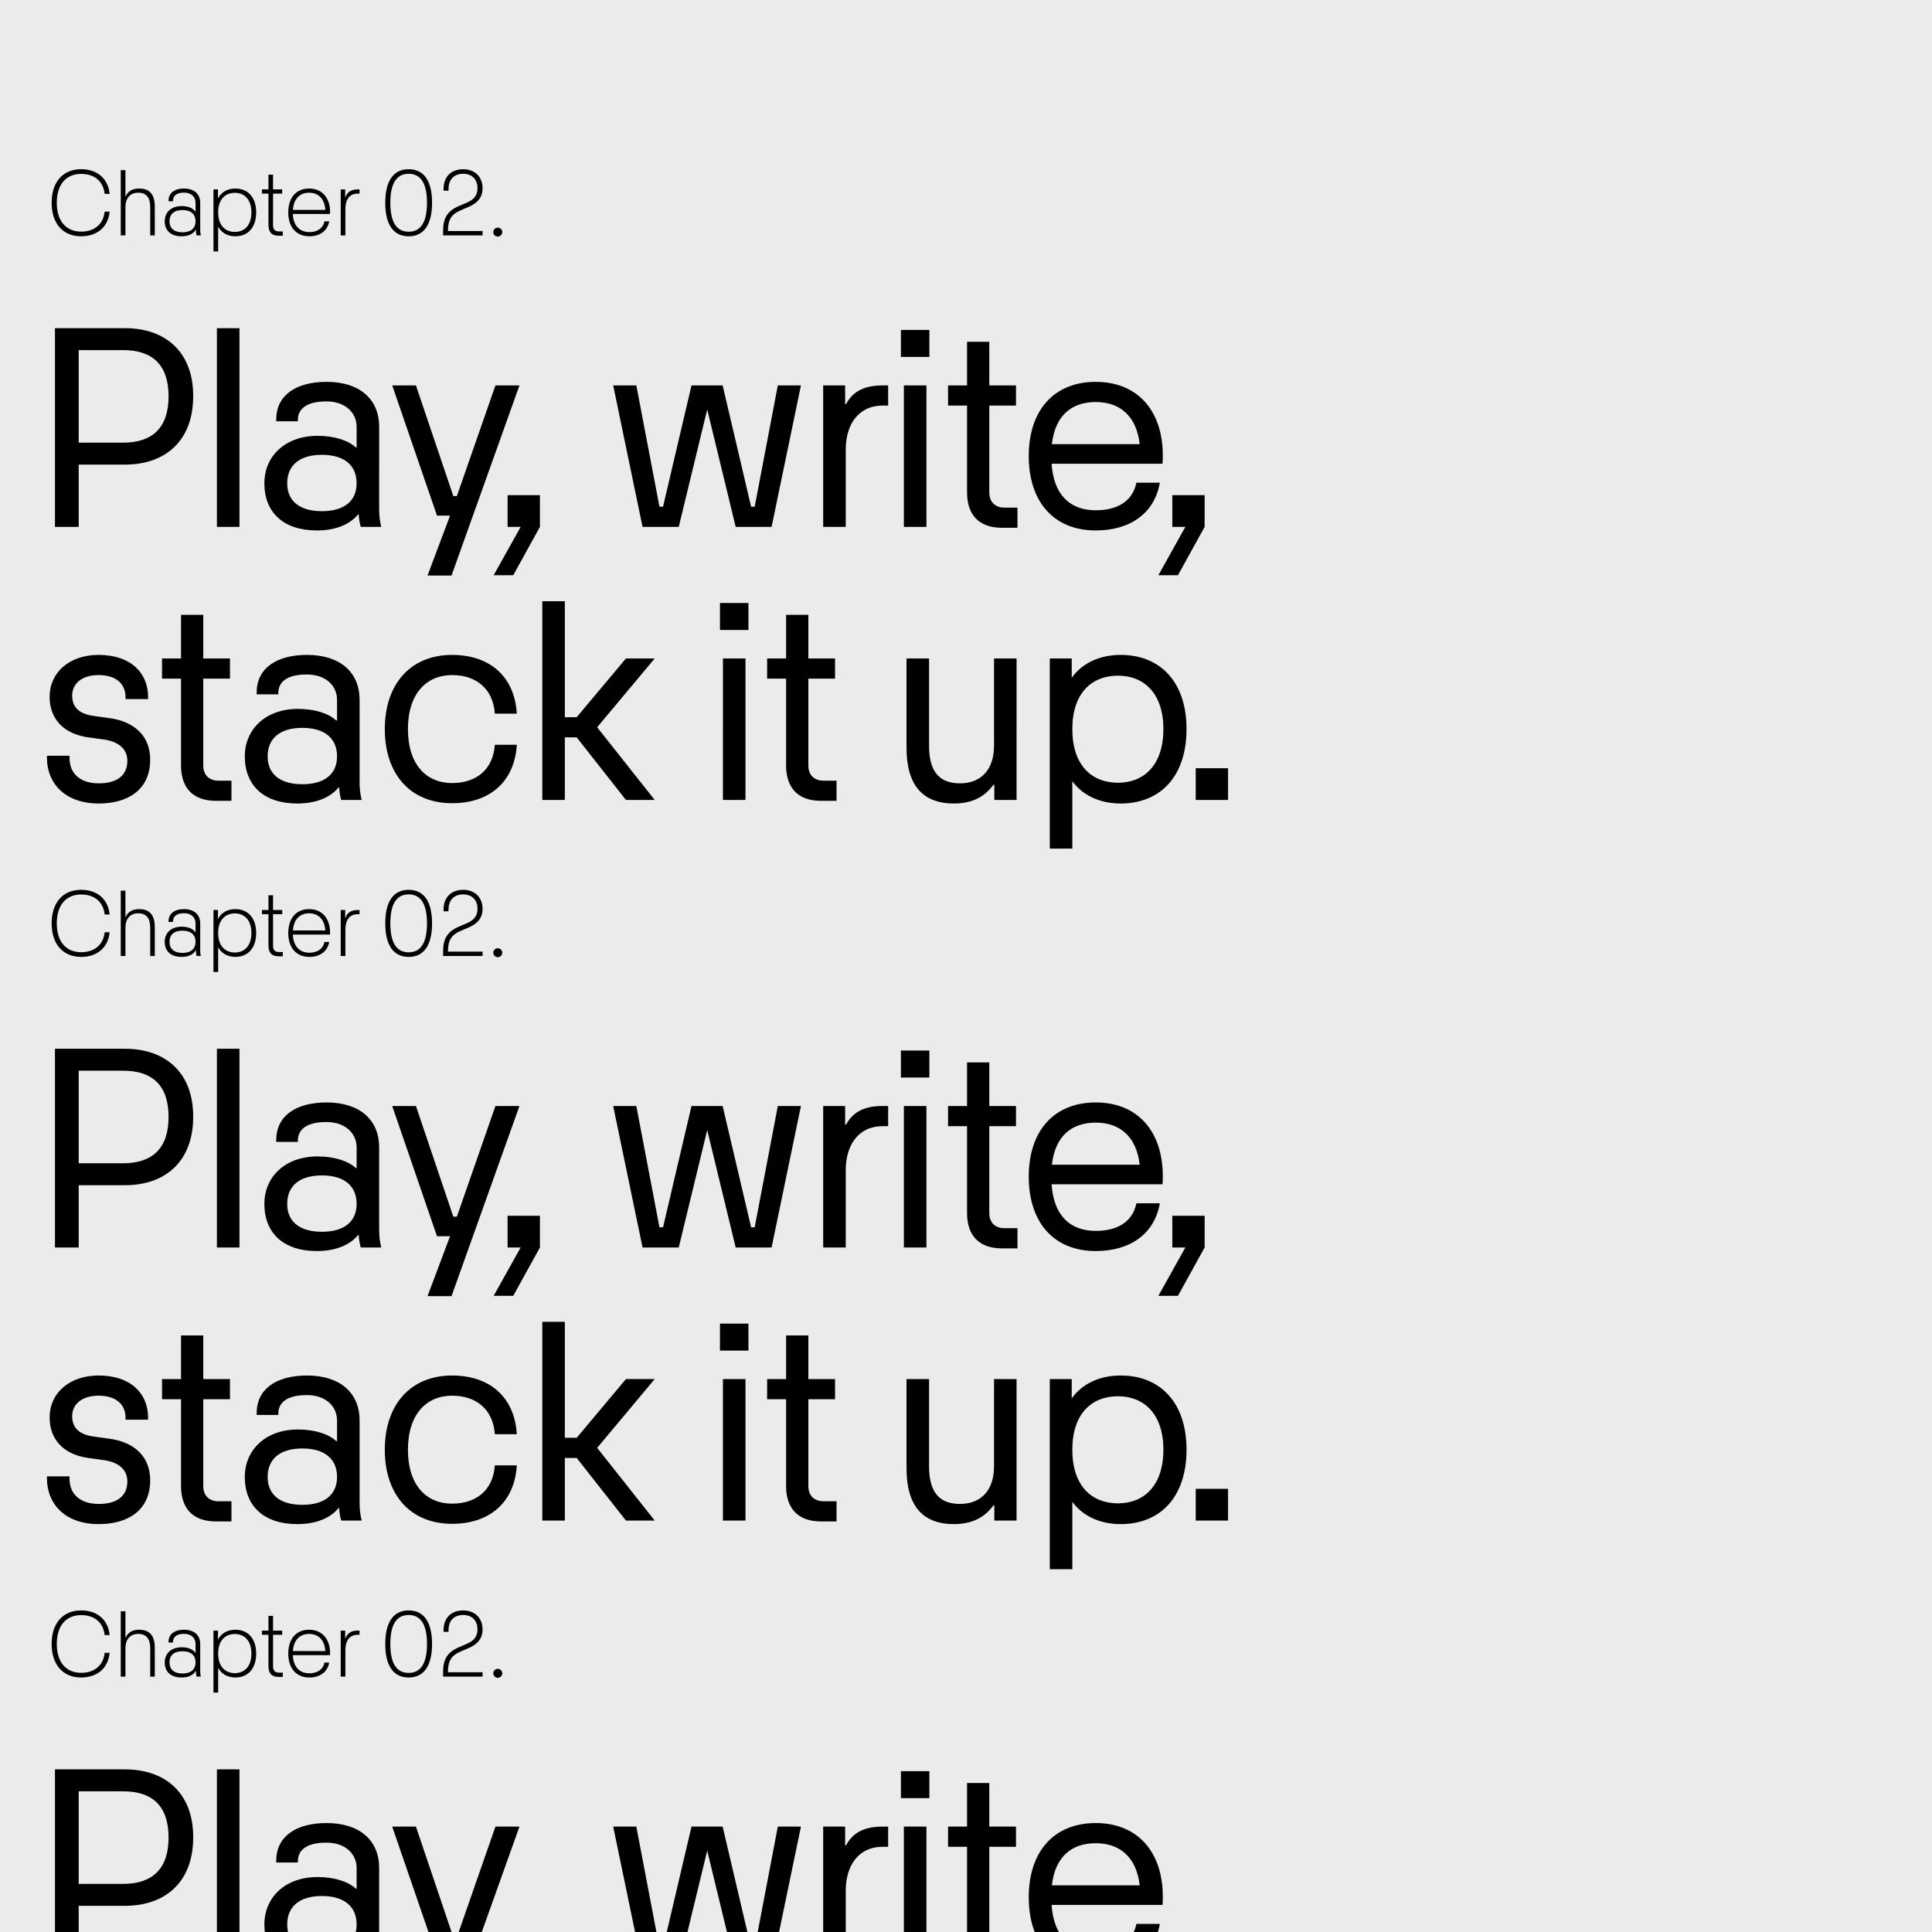
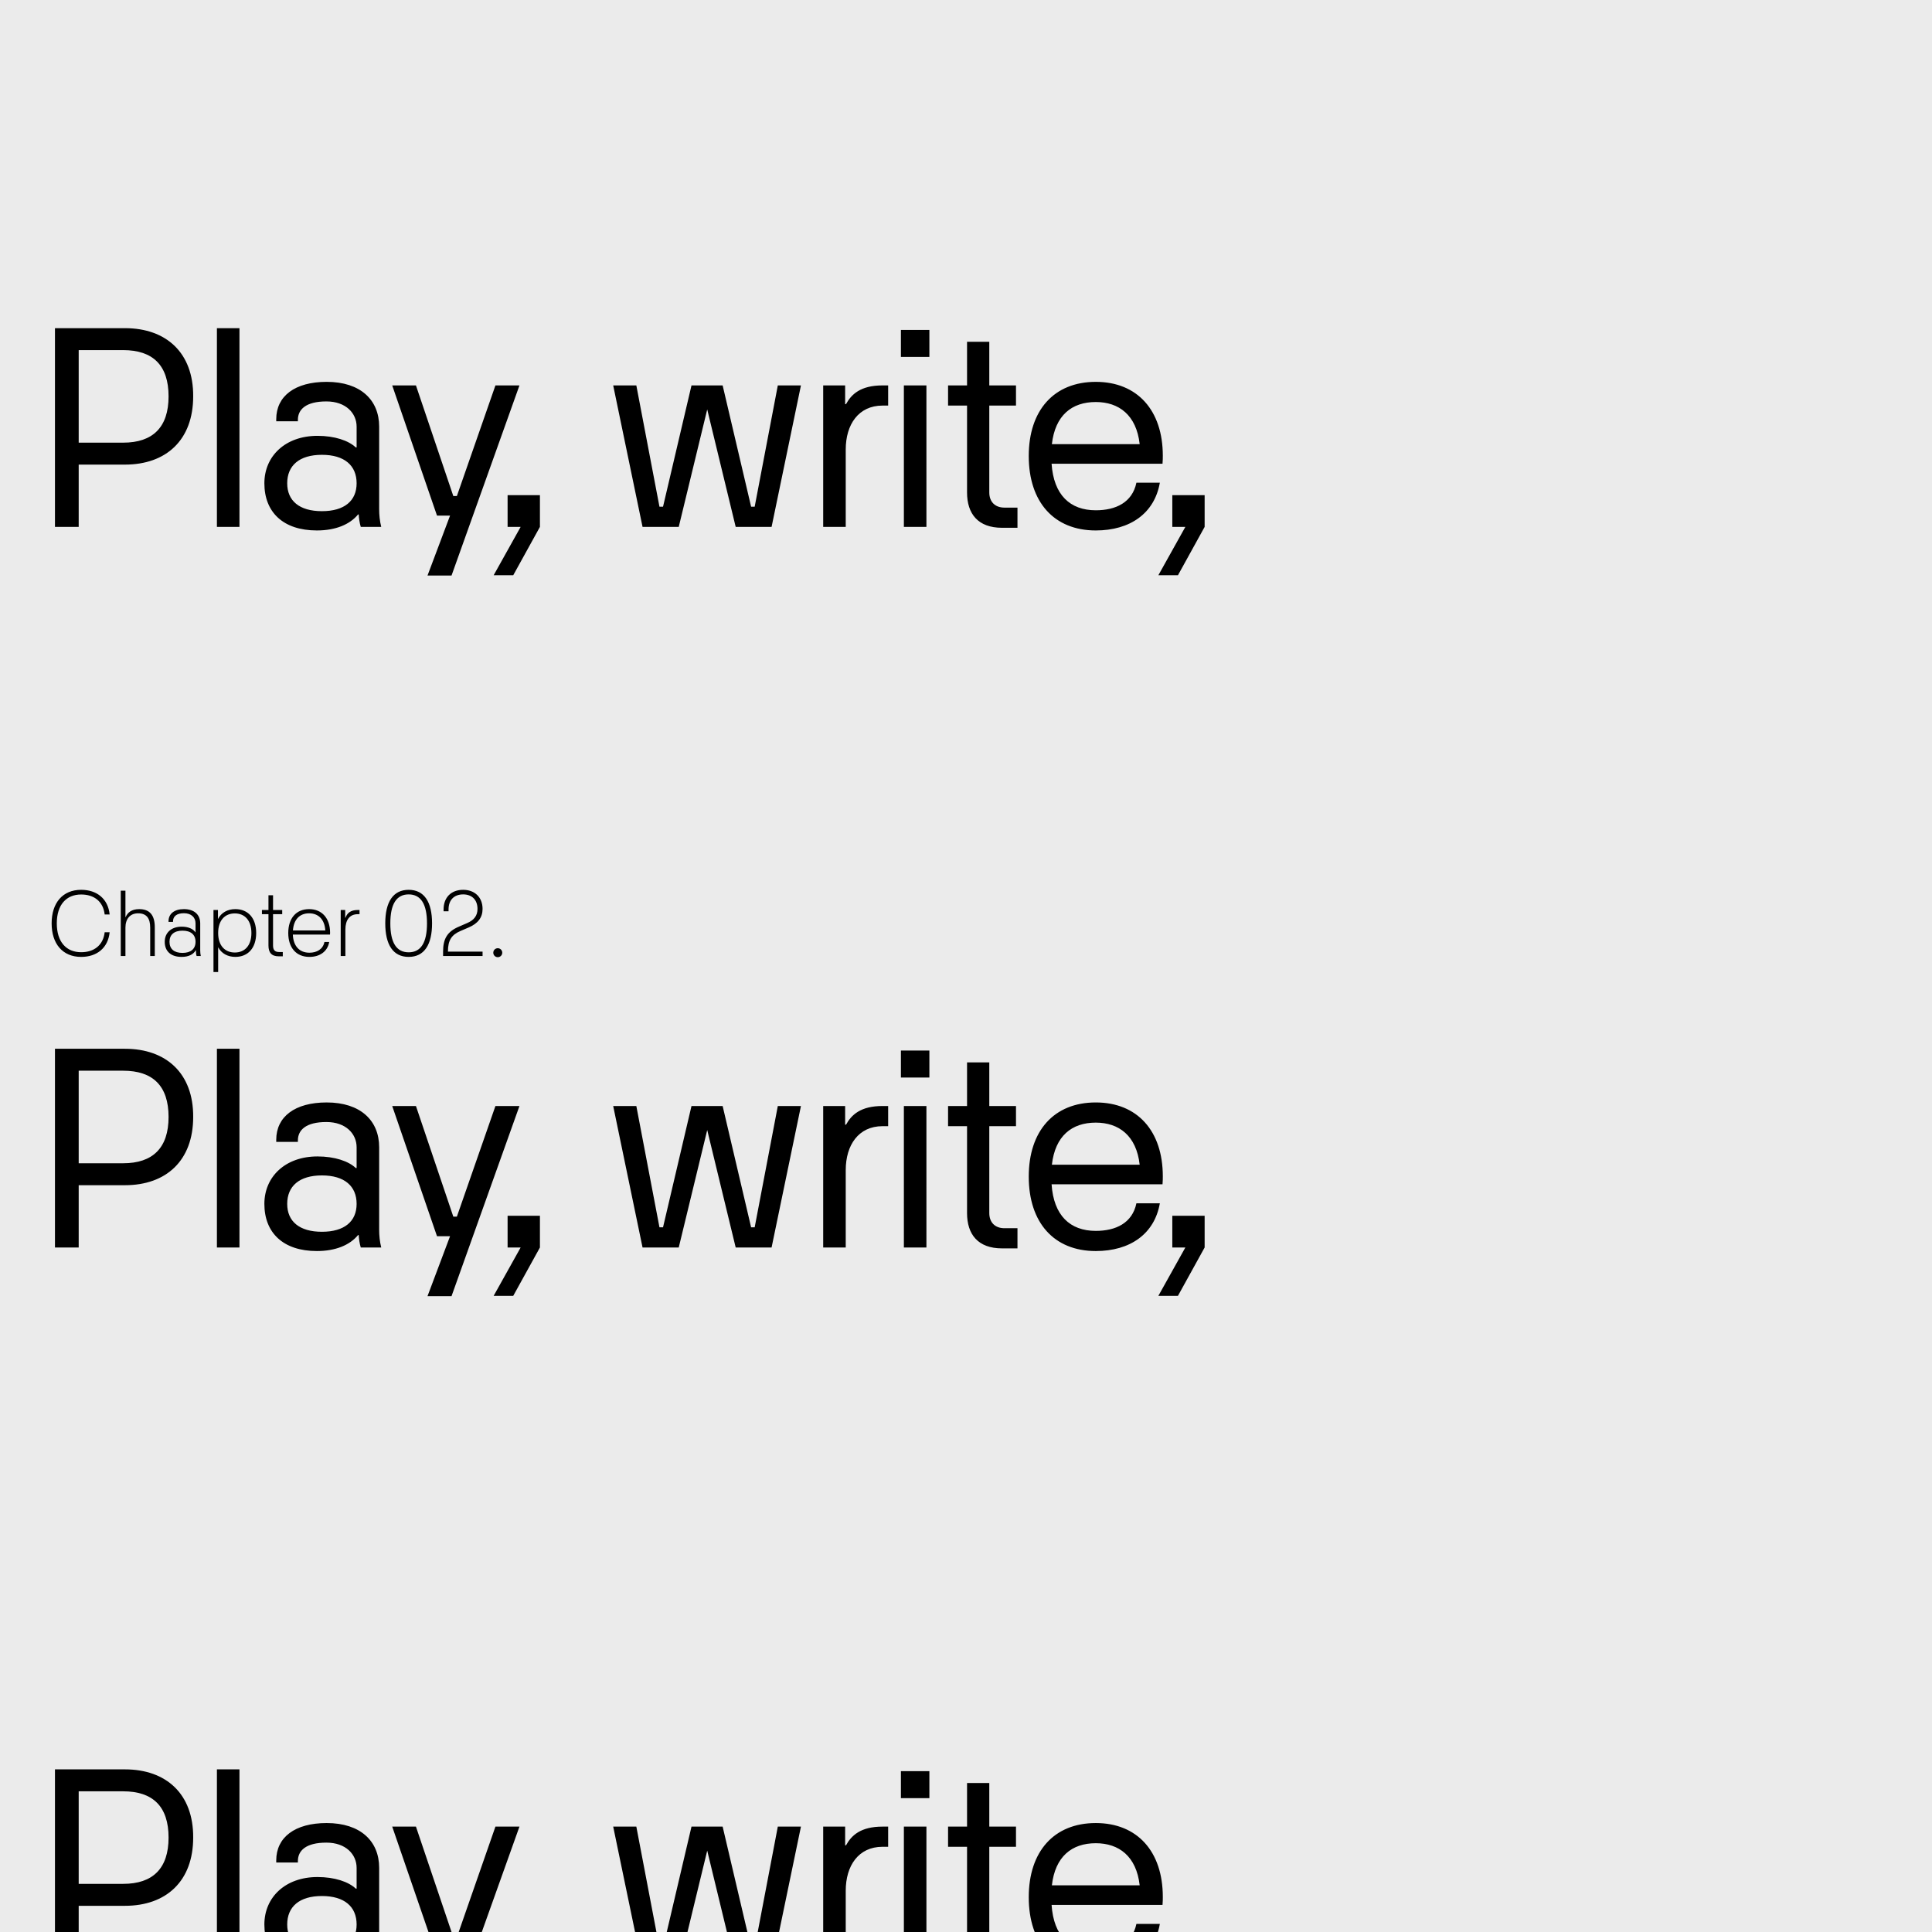
<svg xmlns="http://www.w3.org/2000/svg" xmlns:xlink="http://www.w3.org/1999/xlink" version="1.1" id="Ebene_1" x="0px" y="0px" width="1500px" height="1500px" viewBox="0 0 1500 1500" style="enable-background:new 0 0 1500 1500;" xml:space="preserve">
  <rect style="fill:#EBEBEB;" width="1500" height="1500" />
-   <rect x="1467" y="1471" style="fill:#EBEBEB;" width="14" height="14" />
  <path style="fill:#EBEBEB;" d="M1467,1471h14v14h-14V1471z M1484,1468h-20v1.5h1.5h-1.5v18.5h20V1468" />
  <g>
    <defs>
      <rect id="SVGID_1_" width="1500" height="1500" />
    </defs>
    <clipPath id="SVGID_2_">
      <use xlink:href="#SVGID_1_" style="overflow:visible;" />
    </clipPath>
    <path style="clip-path:url(#SVGID_2_);" d="M910.177,409.077h10.132l-20.956,37.537h15.199l20.726-37.537v-24.641h-25.101V409.077z    M850.761,312.127c17.962,0,31.549,10.132,34.082,32.7h-68.165C819.212,322.49,832.107,312.127,850.761,312.127 M902.805,353.809   c0-35.233-19.804-57.341-52.044-57.341c-32.471,0-52.045,22.108-52.045,57.572c0,35.694,19.574,57.801,52.045,57.801   c26.713,0,45.596-13.356,49.741-37.076H882.31c-3.224,15.43-16.12,21.417-31.549,21.417c-20.035,0-32.701-11.975-34.313-36.155   h86.127C902.805,356.803,902.805,355.881,902.805,353.809 M777.987,409.769h11.976v-15.66H779.83   c-7.369,0-11.745-4.605-11.745-11.744v-67.474h20.726v-15.659h-20.726v-33.852h-17.271v33.852h-14.738v15.659h14.738v67.474   C750.813,398.944,759.335,409.769,777.987,409.769 M701.767,409.077h17.502V299.231h-17.502V409.077z M699.464,277.124h22.107   v-20.956h-22.107V277.124z M656.626,409.077v-60.104c0-19.344,9.903-34.083,28.556-34.083h4.375v-15.659h-4.375   c-17.041,0-24.18,6.908-28.325,14.508h-0.691v-14.508h-17.041v109.846H656.626z M526.973,409.077l22.107-91.193l22.108,91.193   h27.864l22.799-109.846h-17.963l-17.962,94.187h-2.763l-22.108-94.187h-24.18l-22.107,94.187h-2.764l-17.962-94.187H476.08   l22.798,109.846H526.973z M394.098,409.077h10.132l-20.956,37.537h15.199l20.726-37.537v-24.641h-25.101V409.077z M350.572,446.845   l52.735-147.613h-18.653l-29.937,85.896h-2.764l-29.016-85.896h-18.423l34.774,101.095h10.132l-17.502,46.519H350.572z    M249.933,396.873c-17.501,0-26.943-8.06-26.943-21.647c0-13.817,9.442-22.107,26.943-22.107c17.502,0,26.944,8.29,26.944,22.107   C276.876,388.812,267.435,396.873,249.933,396.873 M295.991,409.077c-1.152-4.605-1.612-9.211-1.612-13.816V331.24   c0-20.725-14.508-34.773-40.761-34.773c-24.641,0-39.149,11.054-39.149,29.016v1.612h16.811v-1.151   c0-8.06,6.218-14.278,22.108-14.278c15.199,0,23.489,9.212,23.489,19.574v16.12h-0.691c-5.527-5.296-16.35-8.981-29.707-8.981   c-24.871,0-41.221,15.66-41.221,36.846c0,22.338,14.508,36.615,40.761,36.615c14.508,0,25.561-4.605,32.009-12.435h0.461   c0.23,3.224,0.691,6.678,1.612,9.672H295.991z M185.915,254.787h-17.502v154.291h17.502V254.787z M61.1,271.827h34.543   c23.028,0,35.234,11.744,35.234,35.924c0,23.95-12.206,35.925-35.234,35.925H61.1V271.827z M61.1,409.077v-48.36h35.925   c32.009,0,52.965-19.114,52.965-52.966c0.231-33.852-20.956-52.965-52.965-52.965H42.677v154.291H61.1z" />
-     <path style="clip-path:url(#SVGID_2_);" d="M928.358,621.078h25.101v-24.641h-25.101V621.078z M868.021,607.721   c-20.496,0-35.465-13.587-35.465-41.682c0-27.864,14.969-41.451,35.465-41.451c20.034,0,35.232,13.587,35.232,41.451   C903.254,594.134,888.056,607.721,868.021,607.721 M870.093,508.468c-16.12,0-29.706,6.218-37.997,17.732v-14.969h-17.041v147.613   h17.502V606.57c8.29,11.284,21.877,17.271,37.536,17.271c31.089,0,51.124-21.417,51.124-57.802   C921.217,529.884,901.182,508.468,870.093,508.468 M771.762,511.231v67.704c0,18.193-9.672,29.247-26.482,29.247   c-17.502,0-23.95-11.054-23.95-29.247v-67.704h-17.502v69.316c0,29.016,12.436,43.294,36.846,43.294   c17.502,0,25.792-8.06,30.628-14.508h0.691v11.745h17.271V511.231H771.762z M637.504,621.768h11.975v-15.659h-10.133   c-7.369,0-11.744-4.606-11.744-11.745v-67.473h20.725v-15.66h-20.725v-33.852H610.33v33.852h-14.738v15.66h14.738v67.473   C610.33,610.945,618.851,621.768,637.504,621.768 M561.283,621.078h17.502V511.232h-17.502V621.078z M558.98,489.124h22.107   v-20.956H558.98V489.124z M485.979,511.231l-38.228,45.597h-9.211v-90.042h-17.502v154.292h17.502v-48.591h9.211l38.228,48.591   h22.338l-44.676-56.42l44.676-53.427H485.979z M351.034,623.611c29.706,0,48.59-17.272,50.202-45.367h-17.041   c-1.382,19.575-14.739,29.707-33.161,29.707c-20.035,0-34.313-14.277-34.313-41.912c0-27.404,14.278-41.912,34.313-41.912   c18.422,0,31.779,10.363,33.161,29.937h17.041c-1.612-28.325-20.496-45.596-50.202-45.596c-32.24,0-52.275,22.568-52.275,57.571   C298.759,601.273,318.794,623.611,351.034,623.611 M234.739,608.872c-17.502,0-26.944-8.06-26.944-21.646   c0-13.818,9.442-22.108,26.944-22.108c17.501,0,26.943,8.29,26.943,22.108C261.682,600.812,252.24,608.872,234.739,608.872    M280.796,621.078c-1.152-4.606-1.612-9.212-1.612-13.818v-64.019c0-20.726-14.508-34.773-40.761-34.773   c-24.64,0-39.148,11.054-39.148,29.016v1.612h16.81v-1.152c0-8.06,6.218-14.277,22.108-14.277c15.199,0,23.489,9.211,23.489,19.574   v16.12h-0.691c-5.527-5.297-16.35-8.981-29.707-8.981c-24.871,0-41.221,15.659-41.221,36.846c0,22.337,14.508,36.615,40.761,36.615   c14.508,0,25.561-4.606,32.009-12.435h0.461c0.23,3.224,0.691,6.678,1.612,9.672H280.796z M167.722,621.768h11.975v-15.659h-10.132   c-7.37,0-11.745-4.606-11.745-11.745v-67.473h20.726v-15.66H157.82v-33.852h-17.271v33.852H125.81v15.66h14.739v67.473   C140.549,610.945,149.069,621.768,167.722,621.768 M76.759,623.841c21.877,0,39.839-10.133,39.839-34.082   c0-17.502-11.284-29.477-31.779-32.24l-11.745-1.612c-10.593-1.382-17.041-5.988-17.041-15.89c0-9.442,7.83-15.89,20.496-15.89   c12.896,0,20.956,6.218,20.956,17.272v1.381h17.501v-1.612c0-18.422-13.126-32.7-38.457-32.7c-22.799,0-37.997,13.817-37.997,32.47   c0,17.041,10.593,28.786,29.937,31.549l11.744,1.612c13.587,1.843,18.653,8.751,18.653,16.581c0,11.744-8.52,17.502-22.107,17.502   c-14.047,0-22.798-7.139-22.798-19.805v-1.612H36.459v1.842C36.459,607.26,49.585,623.841,76.759,623.841" />
-     <path style="clip-path:url(#SVGID_2_);" d="M386.471,183.687c1.892,0,3.482-1.514,3.482-3.482c0-1.968-1.59-3.482-3.482-3.482   c-1.893,0-3.482,1.514-3.482,3.482C382.988,182.173,384.578,183.687,386.471,183.687 M347.791,179.145   c0-8.554,2.8-12.869,9.765-15.821l6.358-2.725c7.192-3.104,10.75-7.721,10.75-14.383c0-9.084-6.132-14.837-15.064-14.837   c-9.311,0-15.216,5.905-15.216,15.291v1.363h3.861v-1.363c0-7.418,4.315-11.733,11.355-11.733c6.737,0,11.127,4.164,11.127,11.279   c0,5.148-2.649,8.706-8.024,10.977l-6.283,2.725c-9.159,3.86-12.414,9.462-12.414,19.379v3.482h30.658v-3.407h-26.873V179.145z    M317.286,179.902c-9.463,0-14.232-7.494-14.232-22.482c0-14.989,4.769-22.483,14.232-22.483c9.462,0,14.231,7.494,14.231,22.483   C331.517,172.408,326.748,179.902,317.286,179.902 M317.286,183.46c12.112,0,18.167-9.462,18.167-26.04   s-6.055-26.041-18.167-26.041c-12.112,0-18.168,9.463-18.168,26.041S305.173,183.46,317.286,183.46 M268.16,182.779v-20.59   c0-7.343,3.255-11.885,9.613-11.885h1.363v-3.255h-1.363c-5.45,0-8.175,2.271-9.538,5.98h-0.227v-5.98h-3.482v35.73H268.16z    M240,149.623c7.04,0,12.036,4.542,12.566,13.323h-25.132C228.041,154.24,232.81,149.623,240,149.623 M256.275,164.687   c0-11.204-6.283-18.319-16.275-18.319c-10.068,0-16.2,7.115-16.2,18.546c0,11.355,6.132,18.546,16.427,18.546   c8.024,0,14.08-4.163,15.367-11.582h-3.709c-1.136,5.677-5.905,8.327-11.658,8.327c-7.721,0-12.49-5.072-12.869-14.08H256.2   C256.275,165.444,256.275,165.141,256.275,164.687 M216.383,183.006h3.179v-3.331h-2.801c-3.331,0-4.769-1.514-4.769-5.072v-24.299   h7.116v-3.255h-7.116v-11.431h-3.558v11.431h-5.072v3.255h5.072v24.299C208.435,180.054,210.781,183.006,216.383,183.006    M182.32,180.054c-7.721,0-12.945-5.375-12.945-15.14c0-9.841,5.224-15.216,12.945-15.216c7.646,0,12.869,5.375,12.869,15.216   C195.189,174.755,189.966,180.054,182.32,180.054 M182.699,146.368c-6.055,0-10.9,2.725-13.474,7.721v-7.04h-3.482v48.144h3.633   v-19.227c2.574,4.845,7.419,7.494,13.323,7.494c9.917,0,16.2-6.964,16.2-18.546S192.616,146.368,182.699,146.368 M141.671,180.356   c-6.51,0-10.068-3.103-10.068-8.629s3.634-8.63,10.068-8.63c6.51,0,10.144,3.104,10.144,8.63S148.182,180.356,141.671,180.356    M155.449,157.42c0-6.813-4.693-11.052-12.642-11.052c-7.569,0-11.96,3.709-11.96,9.386v0.53h3.482v-0.454   c0-3.709,2.725-6.283,8.478-6.283c5.602,0,9.009,3.179,9.009,7.873v6.964h-0.076c-1.817-2.725-5.602-4.391-10.674-4.391   c-8.024,0-13.171,4.694-13.171,11.734c0,7.342,4.769,11.733,13.096,11.733c5.299,0,9.084-1.817,10.976-5.147h0.151v0.227   c0,1.589,0.152,3.028,0.53,4.239h3.255c-0.302-1.287-0.454-2.801-0.454-4.315V157.42z M97.389,182.779V160.75   c0-6.585,3.407-11.127,9.841-11.127c6.586,0,9.387,3.936,9.387,11.127v22.029h3.558v-22.331c0-9.463-4.012-14.08-12.112-14.08   c-5.905,0-9.008,2.648-10.522,6.207h-0.152V132.06h-3.633v50.719H97.389z M63.024,183.46c12.188,0,20.893-6.964,22.104-19.152   h-3.861c-1.135,10.22-8.402,15.519-18.243,15.519c-11.582,0-18.925-8.024-18.925-22.406c0-14.383,7.343-22.407,18.925-22.407   c10.068,0,17.108,5.45,18.243,15.518h3.861c-1.211-12.187-9.916-19.152-22.104-19.152c-14.383,0-22.937,10.144-22.937,26.041   C40.087,173.316,48.642,183.46,63.024,183.46" />
    <path style="clip-path:url(#SVGID_2_);" d="M910.177,968.548h10.132l-20.956,37.537h15.199l20.726-37.537v-24.641h-25.101V968.548z    M850.761,871.598c17.962,0,31.549,10.133,34.082,32.7h-68.165C819.212,881.961,832.107,871.598,850.761,871.598 M902.805,913.279   c0-35.233-19.804-57.341-52.044-57.341c-32.471,0-52.045,22.107-52.045,57.571c0,35.694,19.574,57.802,52.045,57.802   c26.713,0,45.596-13.356,49.741-37.076H882.31c-3.224,15.43-16.12,21.417-31.549,21.417c-20.035,0-32.701-11.976-34.313-36.155   h86.127C902.805,916.273,902.805,915.353,902.805,913.279 M777.987,969.239h11.976v-15.66H779.83   c-7.369,0-11.745-4.604-11.745-11.744v-67.474h20.726v-15.659h-20.726V824.85h-17.271v33.853h-14.738v15.659h14.738v67.474   C750.813,958.415,759.335,969.239,777.987,969.239 M701.767,968.548h17.502V858.702h-17.502V968.548z M699.464,836.594h22.107   v-20.956h-22.107V836.594z M656.626,968.548v-60.104c0-19.344,9.903-34.082,28.556-34.082h4.375v-15.659h-4.375   c-17.041,0-24.18,6.908-28.325,14.508h-0.691v-14.508h-17.041v109.846H656.626z M526.973,968.548l22.107-91.192l22.108,91.192   h27.864l22.799-109.846h-17.963l-17.962,94.187h-2.763l-22.108-94.187h-24.18l-22.107,94.187h-2.764l-17.962-94.187H476.08   l22.798,109.846H526.973z M394.098,968.548h10.132l-20.956,37.537h15.199l20.726-37.537v-24.641h-25.101V968.548z    M350.572,1006.315l52.735-147.613h-18.653l-29.937,85.896h-2.764l-29.016-85.896h-18.423l34.774,101.095h10.132l-17.502,46.519   H350.572z M249.933,956.343c-17.501,0-26.943-8.06-26.943-21.646c0-13.817,9.442-22.107,26.943-22.107   c17.502,0,26.944,8.29,26.944,22.107C276.876,948.283,267.435,956.343,249.933,956.343 M295.991,968.548   c-1.152-4.605-1.612-9.211-1.612-13.816v-64.021c0-20.725-14.508-34.772-40.761-34.772c-24.641,0-39.149,11.054-39.149,29.016   v1.612h16.811v-1.151c0-8.06,6.218-14.278,22.108-14.278c15.199,0,23.489,9.213,23.489,19.574v16.12h-0.691   c-5.527-5.296-16.35-8.981-29.707-8.981c-24.871,0-41.221,15.66-41.221,36.847c0,22.338,14.508,36.615,40.761,36.615   c14.508,0,25.561-4.605,32.009-12.436h0.461c0.23,3.224,0.691,6.678,1.612,9.672H295.991z M185.915,814.257h-17.502v154.291h17.502   V814.257z M61.1,831.298h34.543c23.028,0,35.234,11.744,35.234,35.924c0,23.95-12.206,35.926-35.234,35.926H61.1V831.298z    M61.1,968.548v-48.359h35.925c32.009,0,52.965-19.114,52.965-52.967c0.231-33.852-20.956-52.965-52.965-52.965H42.677v154.291   H61.1z" />
-     <path style="clip-path:url(#SVGID_2_);" d="M928.358,1180.549h25.101v-24.642h-25.101V1180.549z M868.021,1167.191   c-20.496,0-35.465-13.587-35.465-41.682c0-27.864,14.969-41.451,35.465-41.451c20.034,0,35.232,13.587,35.232,41.451   C903.254,1153.604,888.056,1167.191,868.021,1167.191 M870.093,1067.938c-16.12,0-29.706,6.218-37.997,17.732v-14.97h-17.041   v147.613h17.502v-52.274c8.29,11.284,21.877,17.271,37.536,17.271c31.089,0,51.124-21.417,51.124-57.802   C921.217,1089.354,901.182,1067.938,870.093,1067.938 M771.762,1070.701v67.704c0,18.193-9.672,29.247-26.482,29.247   c-17.502,0-23.95-11.054-23.95-29.247v-67.704h-17.502v69.316c0,29.016,12.436,43.294,36.846,43.294   c17.502,0,25.792-8.06,30.628-14.508h0.691v11.745h17.271v-109.848H771.762z M637.504,1181.238h11.975v-15.659h-10.133   c-7.369,0-11.744-4.605-11.744-11.744v-67.474h20.725v-15.66h-20.725v-33.852H610.33v33.852h-14.738v15.66h14.738v67.474   C610.33,1170.415,618.851,1181.238,637.504,1181.238 M561.283,1180.549h17.502v-109.847h-17.502V1180.549z M558.98,1048.595h22.107   v-20.956H558.98V1048.595z M485.979,1070.701l-38.228,45.598h-9.211v-90.042h-17.502v154.292h17.502v-48.592h9.211l38.228,48.592   h22.338l-44.676-56.42l44.676-53.428H485.979z M351.034,1183.081c29.706,0,48.59-17.271,50.202-45.366h-17.041   c-1.382,19.574-14.739,29.707-33.161,29.707c-20.035,0-34.313-14.277-34.313-41.912c0-27.404,14.278-41.912,34.313-41.912   c18.422,0,31.779,10.363,33.161,29.937h17.041c-1.612-28.324-20.496-45.596-50.202-45.596c-32.24,0-52.275,22.568-52.275,57.571   C298.759,1160.743,318.794,1183.081,351.034,1183.081 M234.739,1168.343c-17.502,0-26.944-8.061-26.944-21.646   c0-13.817,9.442-22.107,26.944-22.107c17.501,0,26.943,8.29,26.943,22.107C261.682,1160.282,252.24,1168.343,234.739,1168.343    M280.796,1180.549c-1.152-4.606-1.612-9.212-1.612-13.818v-64.019c0-20.727-14.508-34.773-40.761-34.773   c-24.64,0-39.148,11.054-39.148,29.016v1.612h16.81v-1.152c0-8.06,6.218-14.276,22.108-14.276c15.199,0,23.489,9.211,23.489,19.574   v16.119h-0.691c-5.527-5.297-16.35-8.98-29.707-8.98c-24.871,0-41.221,15.659-41.221,36.846c0,22.337,14.508,36.615,40.761,36.615   c14.508,0,25.561-4.606,32.009-12.435h0.461c0.23,3.224,0.691,6.678,1.612,9.672H280.796z M167.722,1181.238h11.975v-15.659   h-10.132c-7.37,0-11.745-4.605-11.745-11.744v-67.474h20.726v-15.66H157.82v-33.852h-17.271v33.852H125.81v15.66h14.739v67.474   C140.549,1170.415,149.069,1181.238,167.722,1181.238 M76.759,1183.312c21.877,0,39.839-10.133,39.839-34.082   c0-17.502-11.284-29.477-31.779-32.24l-11.745-1.611c-10.593-1.383-17.041-5.988-17.041-15.891c0-9.441,7.83-15.89,20.496-15.89   c12.896,0,20.956,6.218,20.956,17.271v1.382h17.501v-1.612c0-18.422-13.126-32.7-38.457-32.7c-22.799,0-37.997,13.817-37.997,32.47   c0,17.041,10.593,28.786,29.937,31.549l11.744,1.612c13.587,1.843,18.653,8.751,18.653,16.581c0,11.744-8.52,17.502-22.107,17.502   c-14.047,0-22.798-7.139-22.798-19.805v-1.612H36.459v1.842C36.459,1166.73,49.585,1183.312,76.759,1183.312" />
    <path style="clip-path:url(#SVGID_2_);" d="M386.471,743.159c1.892,0,3.482-1.514,3.482-3.482c0-1.968-1.59-3.482-3.482-3.482   c-1.893,0-3.482,1.514-3.482,3.482C382.988,741.646,384.578,743.159,386.471,743.159 M347.791,738.617   c0-8.554,2.8-12.869,9.765-15.821l6.358-2.725c7.192-3.104,10.75-7.721,10.75-14.383c0-9.084-6.132-14.837-15.064-14.837   c-9.311,0-15.216,5.905-15.216,15.291v1.363h3.861v-1.363c0-7.418,4.315-11.733,11.355-11.733c6.737,0,11.127,4.164,11.127,11.279   c0,5.148-2.649,8.706-8.024,10.976l-6.283,2.726c-9.159,3.86-12.414,9.462-12.414,19.379v3.482h30.658v-3.407h-26.873V738.617z    M317.286,739.375c-9.463,0-14.232-7.494-14.232-22.482c0-14.989,4.769-22.483,14.232-22.483c9.462,0,14.231,7.494,14.231,22.483   C331.517,731.88,326.748,739.375,317.286,739.375 M317.286,742.933c12.112,0,18.167-9.462,18.167-26.04   c0-16.578-6.055-26.041-18.167-26.041c-12.112,0-18.168,9.463-18.168,26.041C299.118,733.47,305.173,742.933,317.286,742.933    M268.16,742.251v-20.59c0-7.343,3.255-11.885,9.613-11.885h1.363v-3.255h-1.363c-5.45,0-8.175,2.271-9.538,5.98h-0.227v-5.98   h-3.482v35.73H268.16z M240,709.095c7.04,0,12.036,4.542,12.566,13.323h-25.132C228.041,713.712,232.81,709.095,240,709.095    M256.275,724.159c0-11.204-6.283-18.319-16.275-18.319c-10.068,0-16.2,7.115-16.2,18.546c0,11.355,6.132,18.546,16.427,18.546   c8.024,0,14.08-4.163,15.367-11.582h-3.709c-1.136,5.678-5.905,8.327-11.658,8.327c-7.721,0-12.49-5.072-12.869-14.08H256.2   C256.275,724.917,256.275,724.613,256.275,724.159 M216.383,742.479h3.179v-3.331h-2.801c-3.331,0-4.769-1.514-4.769-5.072v-24.299   h7.116v-3.255h-7.116V695.09h-3.558v11.431h-5.072v3.255h5.072v24.299C208.435,739.526,210.781,742.479,216.383,742.479    M182.32,739.526c-7.721,0-12.945-5.375-12.945-15.14c0-9.841,5.224-15.216,12.945-15.216c7.646,0,12.869,5.375,12.869,15.216   C195.189,734.228,189.966,739.526,182.32,739.526 M182.699,705.84c-6.055,0-10.9,2.725-13.474,7.721v-7.04h-3.482v48.144h3.633   v-19.227c2.574,4.845,7.419,7.494,13.323,7.494c9.917,0,16.2-6.964,16.2-18.546S192.616,705.84,182.699,705.84 M141.671,739.829   c-6.51,0-10.068-3.103-10.068-8.629c0-5.526,3.634-8.63,10.068-8.63c6.51,0,10.144,3.104,10.144,8.63   C151.815,736.726,148.182,739.829,141.671,739.829 M155.449,716.893c0-6.813-4.693-11.052-12.642-11.052   c-7.569,0-11.96,3.709-11.96,9.386v0.53h3.482v-0.454c0-3.709,2.725-6.283,8.478-6.283c5.602,0,9.009,3.179,9.009,7.873v6.964   h-0.076c-1.817-2.725-5.602-4.391-10.674-4.391c-8.024,0-13.171,4.694-13.171,11.734c0,7.342,4.769,11.733,13.096,11.733   c5.299,0,9.084-1.817,10.976-5.148h0.151v0.228c0,1.589,0.152,3.028,0.53,4.239h3.255c-0.302-1.287-0.454-2.801-0.454-4.315   V716.893z M97.389,742.251v-22.029c0-6.585,3.407-11.127,9.841-11.127c6.586,0,9.387,3.936,9.387,11.127v22.029h3.558V719.92   c0-9.463-4.012-14.08-12.112-14.08c-5.905,0-9.008,2.649-10.522,6.207h-0.152v-20.514h-3.633v50.718H97.389z M63.024,742.933   c12.188,0,20.893-6.964,22.104-19.152h-3.861c-1.135,10.22-8.402,15.518-18.243,15.518c-11.582,0-18.925-8.024-18.925-22.406   c0-14.383,7.343-22.407,18.925-22.407c10.068,0,17.108,5.45,18.243,15.518h3.861c-1.211-12.188-9.916-19.152-22.104-19.152   c-14.383,0-22.937,10.144-22.937,26.041C40.087,732.789,48.642,742.933,63.024,742.933" />
    <path style="clip-path:url(#SVGID_2_);" d="M910.177,1528.021h10.132l-20.956,37.537h15.199l20.726-37.537v-24.641h-25.101   V1528.021z M850.761,1431.07c17.962,0,31.549,10.133,34.082,32.7h-68.165C819.212,1441.434,832.107,1431.07,850.761,1431.07    M902.805,1472.752c0-35.233-19.804-57.341-52.044-57.341c-32.471,0-52.045,22.107-52.045,57.571   c0,35.694,19.574,57.802,52.045,57.802c26.713,0,45.596-13.356,49.741-37.076H882.31c-3.224,15.43-16.12,21.417-31.549,21.417   c-20.035,0-32.701-11.976-34.313-36.155h86.127C902.805,1475.746,902.805,1474.824,902.805,1472.752 M777.987,1528.712h11.976   v-15.66H779.83c-7.369,0-11.745-4.605-11.745-11.744v-67.474h20.726v-15.659h-20.726v-33.853h-17.271v33.853h-14.738v15.659h14.738   v67.474C750.813,1517.888,759.335,1528.712,777.987,1528.712 M701.767,1528.021h17.502v-109.846h-17.502V1528.021z    M699.464,1396.066h22.107v-20.956h-22.107V1396.066z M656.626,1528.021v-60.104c0-19.345,9.903-34.082,28.556-34.082h4.375   v-15.659h-4.375c-17.041,0-24.18,6.908-28.325,14.508h-0.691v-14.508h-17.041v109.846H656.626z M526.973,1528.021l22.107-91.192   l22.108,91.192h27.864l22.799-109.846h-17.963l-17.962,94.187h-2.763l-22.108-94.187h-24.18l-22.107,94.187h-2.764l-17.962-94.187   H476.08l22.798,109.846H526.973z M394.098,1528.021h10.132l-20.956,37.537h15.199l20.726-37.537v-24.641h-25.101V1528.021z    M350.572,1565.788l52.735-147.613h-18.653l-29.937,85.896h-2.764l-29.016-85.896h-18.423l34.774,101.095h10.132l-17.502,46.519   H350.572z M249.933,1515.815c-17.501,0-26.943-8.06-26.943-21.646c0-13.817,9.442-22.107,26.943-22.107   c17.502,0,26.944,8.29,26.944,22.107C276.876,1507.756,267.435,1515.815,249.933,1515.815 M295.991,1528.021   c-1.152-4.605-1.612-9.211-1.612-13.816v-64.021c0-20.725-14.508-34.772-40.761-34.772c-24.641,0-39.149,11.054-39.149,29.016   v1.612h16.811v-1.151c0-8.06,6.218-14.278,22.108-14.278c15.199,0,23.489,9.212,23.489,19.574v16.12h-0.691   c-5.527-5.296-16.35-8.981-29.707-8.981c-24.871,0-41.221,15.66-41.221,36.847c0,22.338,14.508,36.615,40.761,36.615   c14.508,0,25.561-4.605,32.009-12.436h0.461c0.23,3.224,0.691,6.678,1.612,9.672H295.991z M185.915,1373.729h-17.502v154.291   h17.502V1373.729z M61.1,1390.771h34.543c23.028,0,35.234,11.744,35.234,35.924c0,23.95-12.206,35.926-35.234,35.926H61.1V1390.771   z M61.1,1528.021v-48.359h35.925c32.009,0,52.965-19.114,52.965-52.967c0.231-33.852-20.956-52.965-52.965-52.965H42.677v154.291   H61.1z" />
    <path style="clip-path:url(#SVGID_2_);" d="M928.358,1740.021h25.101v-24.642h-25.101V1740.021z M868.021,1726.664   c-20.496,0-35.465-13.587-35.465-41.682c0-27.864,14.969-41.451,35.465-41.451c20.034,0,35.232,13.587,35.232,41.451   C903.254,1713.077,888.056,1726.664,868.021,1726.664 M870.093,1627.411c-16.12,0-29.706,6.218-37.997,17.732v-14.97h-17.041   v147.613h17.502v-52.274c8.29,11.284,21.877,17.271,37.536,17.271c31.089,0,51.124-21.417,51.124-57.802   C921.217,1648.827,901.182,1627.411,870.093,1627.411 M771.762,1630.174v67.704c0,18.193-9.672,29.247-26.482,29.247   c-17.502,0-23.95-11.054-23.95-29.247v-67.704h-17.502v69.316c0,29.016,12.436,43.294,36.846,43.294   c17.502,0,25.792-8.061,30.628-14.508h0.691v11.745h17.271v-109.848H771.762z M637.504,1740.711h11.975v-15.659h-10.133   c-7.369,0-11.744-4.605-11.744-11.745v-67.473h20.725v-15.66h-20.725v-33.852H610.33v33.852h-14.738v15.66h14.738v67.473   C610.33,1729.888,618.851,1740.711,637.504,1740.711 M561.283,1740.021h17.502v-109.847h-17.502V1740.021z M558.98,1608.067h22.107   v-20.956H558.98V1608.067z M485.979,1630.174l-38.228,45.598h-9.211v-90.042h-17.502v154.292h17.502v-48.592h9.211l38.228,48.592   h22.338l-44.676-56.42l44.676-53.428H485.979z M351.034,1742.554c29.706,0,48.59-17.271,50.202-45.366h-17.041   c-1.382,19.574-14.739,29.707-33.161,29.707c-20.035,0-34.313-14.277-34.313-41.912c0-27.404,14.278-41.912,34.313-41.912   c18.422,0,31.779,10.363,33.161,29.937h17.041c-1.612-28.325-20.496-45.596-50.202-45.596c-32.24,0-52.275,22.568-52.275,57.571   C298.759,1720.216,318.794,1742.554,351.034,1742.554 M234.739,1727.815c-17.502,0-26.944-8.061-26.944-21.646   c0-13.817,9.442-22.107,26.944-22.107c17.501,0,26.943,8.29,26.943,22.107C261.682,1719.755,252.24,1727.815,234.739,1727.815    M280.796,1740.021c-1.152-4.606-1.612-9.212-1.612-13.818v-64.019c0-20.727-14.508-34.773-40.761-34.773   c-24.64,0-39.148,11.054-39.148,29.016v1.612h16.81v-1.152c0-8.06,6.218-14.276,22.108-14.276c15.199,0,23.489,9.211,23.489,19.574   v16.119h-0.691c-5.527-5.297-16.35-8.98-29.707-8.98c-24.871,0-41.221,15.659-41.221,36.846c0,22.337,14.508,36.615,40.761,36.615   c14.508,0,25.561-4.606,32.009-12.436h0.461c0.23,3.225,0.691,6.679,1.612,9.673H280.796z M167.722,1740.711h11.975v-15.659   h-10.132c-7.37,0-11.745-4.605-11.745-11.745v-67.473h20.726v-15.66H157.82v-33.852h-17.271v33.852H125.81v15.66h14.739v67.473   C140.549,1729.888,149.069,1740.711,167.722,1740.711 M76.759,1742.784c21.877,0,39.839-10.133,39.839-34.082   c0-17.502-11.284-29.477-31.779-32.24l-11.745-1.611c-10.593-1.383-17.041-5.988-17.041-15.891c0-9.441,7.83-15.89,20.496-15.89   c12.896,0,20.956,6.218,20.956,17.271v1.381h17.501v-1.611c0-18.422-13.126-32.7-38.457-32.7c-22.799,0-37.997,13.817-37.997,32.47   c0,17.041,10.593,28.786,29.937,31.549l11.744,1.612c13.587,1.843,18.653,8.751,18.653,16.581c0,11.744-8.52,17.502-22.107,17.502   c-14.047,0-22.798-7.139-22.798-19.805v-1.612H36.459v1.842C36.459,1726.203,49.585,1742.784,76.759,1742.784" />
-     <path style="clip-path:url(#SVGID_2_);" d="M386.471,1302.632c1.892,0,3.482-1.514,3.482-3.481c0-1.969-1.59-3.482-3.482-3.482   c-1.893,0-3.482,1.514-3.482,3.482C382.988,1301.118,384.578,1302.632,386.471,1302.632 M347.791,1298.09   c0-8.554,2.8-12.869,9.765-15.82l6.358-2.726c7.192-3.104,10.75-7.721,10.75-14.383c0-9.084-6.132-14.837-15.064-14.837   c-9.311,0-15.216,5.905-15.216,15.291v1.363h3.861v-1.363c0-7.418,4.315-11.733,11.355-11.733c6.737,0,11.127,4.163,11.127,11.279   c0,5.148-2.649,8.706-8.024,10.976l-6.283,2.727c-9.159,3.859-12.414,9.462-12.414,19.379v3.481h30.658v-3.406h-26.873V1298.09z    M317.286,1298.847c-9.463,0-14.232-7.493-14.232-22.481c0-14.989,4.769-22.483,14.232-22.483c9.462,0,14.231,7.494,14.231,22.483   C331.517,1291.354,326.748,1298.847,317.286,1298.847 M317.286,1302.405c12.112,0,18.167-9.462,18.167-26.04   s-6.055-26.041-18.167-26.041c-12.112,0-18.168,9.463-18.168,26.041S305.173,1302.405,317.286,1302.405 M268.16,1301.724v-20.59   c0-7.343,3.255-11.885,9.613-11.885h1.363v-3.255h-1.363c-5.45,0-8.175,2.271-9.538,5.979h-0.227v-5.979h-3.482v35.729H268.16z    M240,1268.568c7.04,0,12.036,4.542,12.566,13.322h-25.132C228.041,1273.186,232.81,1268.568,240,1268.568 M256.275,1283.632   c0-11.204-6.283-18.318-16.275-18.318c-10.068,0-16.2,7.114-16.2,18.546c0,11.354,6.132,18.546,16.427,18.546   c8.024,0,14.08-4.163,15.367-11.582h-3.709c-1.136,5.677-5.905,8.327-11.658,8.327c-7.721,0-12.49-5.072-12.869-14.08H256.2   C256.275,1284.389,256.275,1284.086,256.275,1283.632 M216.383,1301.951h3.179v-3.331h-2.801c-3.331,0-4.769-1.514-4.769-5.072   v-24.299h7.116v-3.255h-7.116v-11.431h-3.558v11.431h-5.072v3.255h5.072v24.299   C208.435,1298.999,210.781,1301.951,216.383,1301.951 M182.32,1298.999c-7.721,0-12.945-5.375-12.945-15.14   c0-9.841,5.224-15.216,12.945-15.216c7.646,0,12.869,5.375,12.869,15.216S189.966,1298.999,182.32,1298.999 M182.699,1265.313   c-6.055,0-10.9,2.725-13.474,7.721v-7.04h-3.482v48.144h3.633v-19.227c2.574,4.845,7.419,7.494,13.323,7.494   c9.917,0,16.2-6.964,16.2-18.546S192.616,1265.313,182.699,1265.313 M141.671,1299.301c-6.51,0-10.068-3.103-10.068-8.629   c0-5.525,3.634-8.63,10.068-8.63c6.51,0,10.144,3.104,10.144,8.63C151.815,1296.198,148.182,1299.301,141.671,1299.301    M155.449,1276.365c0-6.813-4.693-11.052-12.642-11.052c-7.569,0-11.96,3.709-11.96,9.386v0.53h3.482v-0.454   c0-3.709,2.725-6.283,8.478-6.283c5.602,0,9.009,3.179,9.009,7.873v6.964h-0.076c-1.817-2.725-5.602-4.391-10.674-4.391   c-8.024,0-13.171,4.693-13.171,11.733c0,7.342,4.769,11.733,13.096,11.733c5.299,0,9.084-1.817,10.976-5.148h0.151v0.229   c0,1.589,0.152,3.027,0.53,4.238h3.255c-0.302-1.286-0.454-2.801-0.454-4.314V1276.365z M97.389,1301.724v-22.028   c0-6.585,3.407-11.127,9.841-11.127c6.586,0,9.387,3.936,9.387,11.127v22.028h3.558v-22.33c0-9.464-4.012-14.08-12.112-14.08   c-5.905,0-9.008,2.648-10.522,6.207h-0.152v-20.516h-3.633v50.719H97.389z M63.024,1302.405c12.188,0,20.893-6.964,22.104-19.152   h-3.861c-1.135,10.22-8.402,15.519-18.243,15.519c-11.582,0-18.925-8.024-18.925-22.406c0-14.383,7.343-22.407,18.925-22.407   c10.068,0,17.108,5.45,18.243,15.519h3.861c-1.211-12.188-9.916-19.152-22.104-19.152c-14.383,0-22.937,10.144-22.937,26.041   C40.087,1292.261,48.642,1302.405,63.024,1302.405" />
  </g>
</svg>